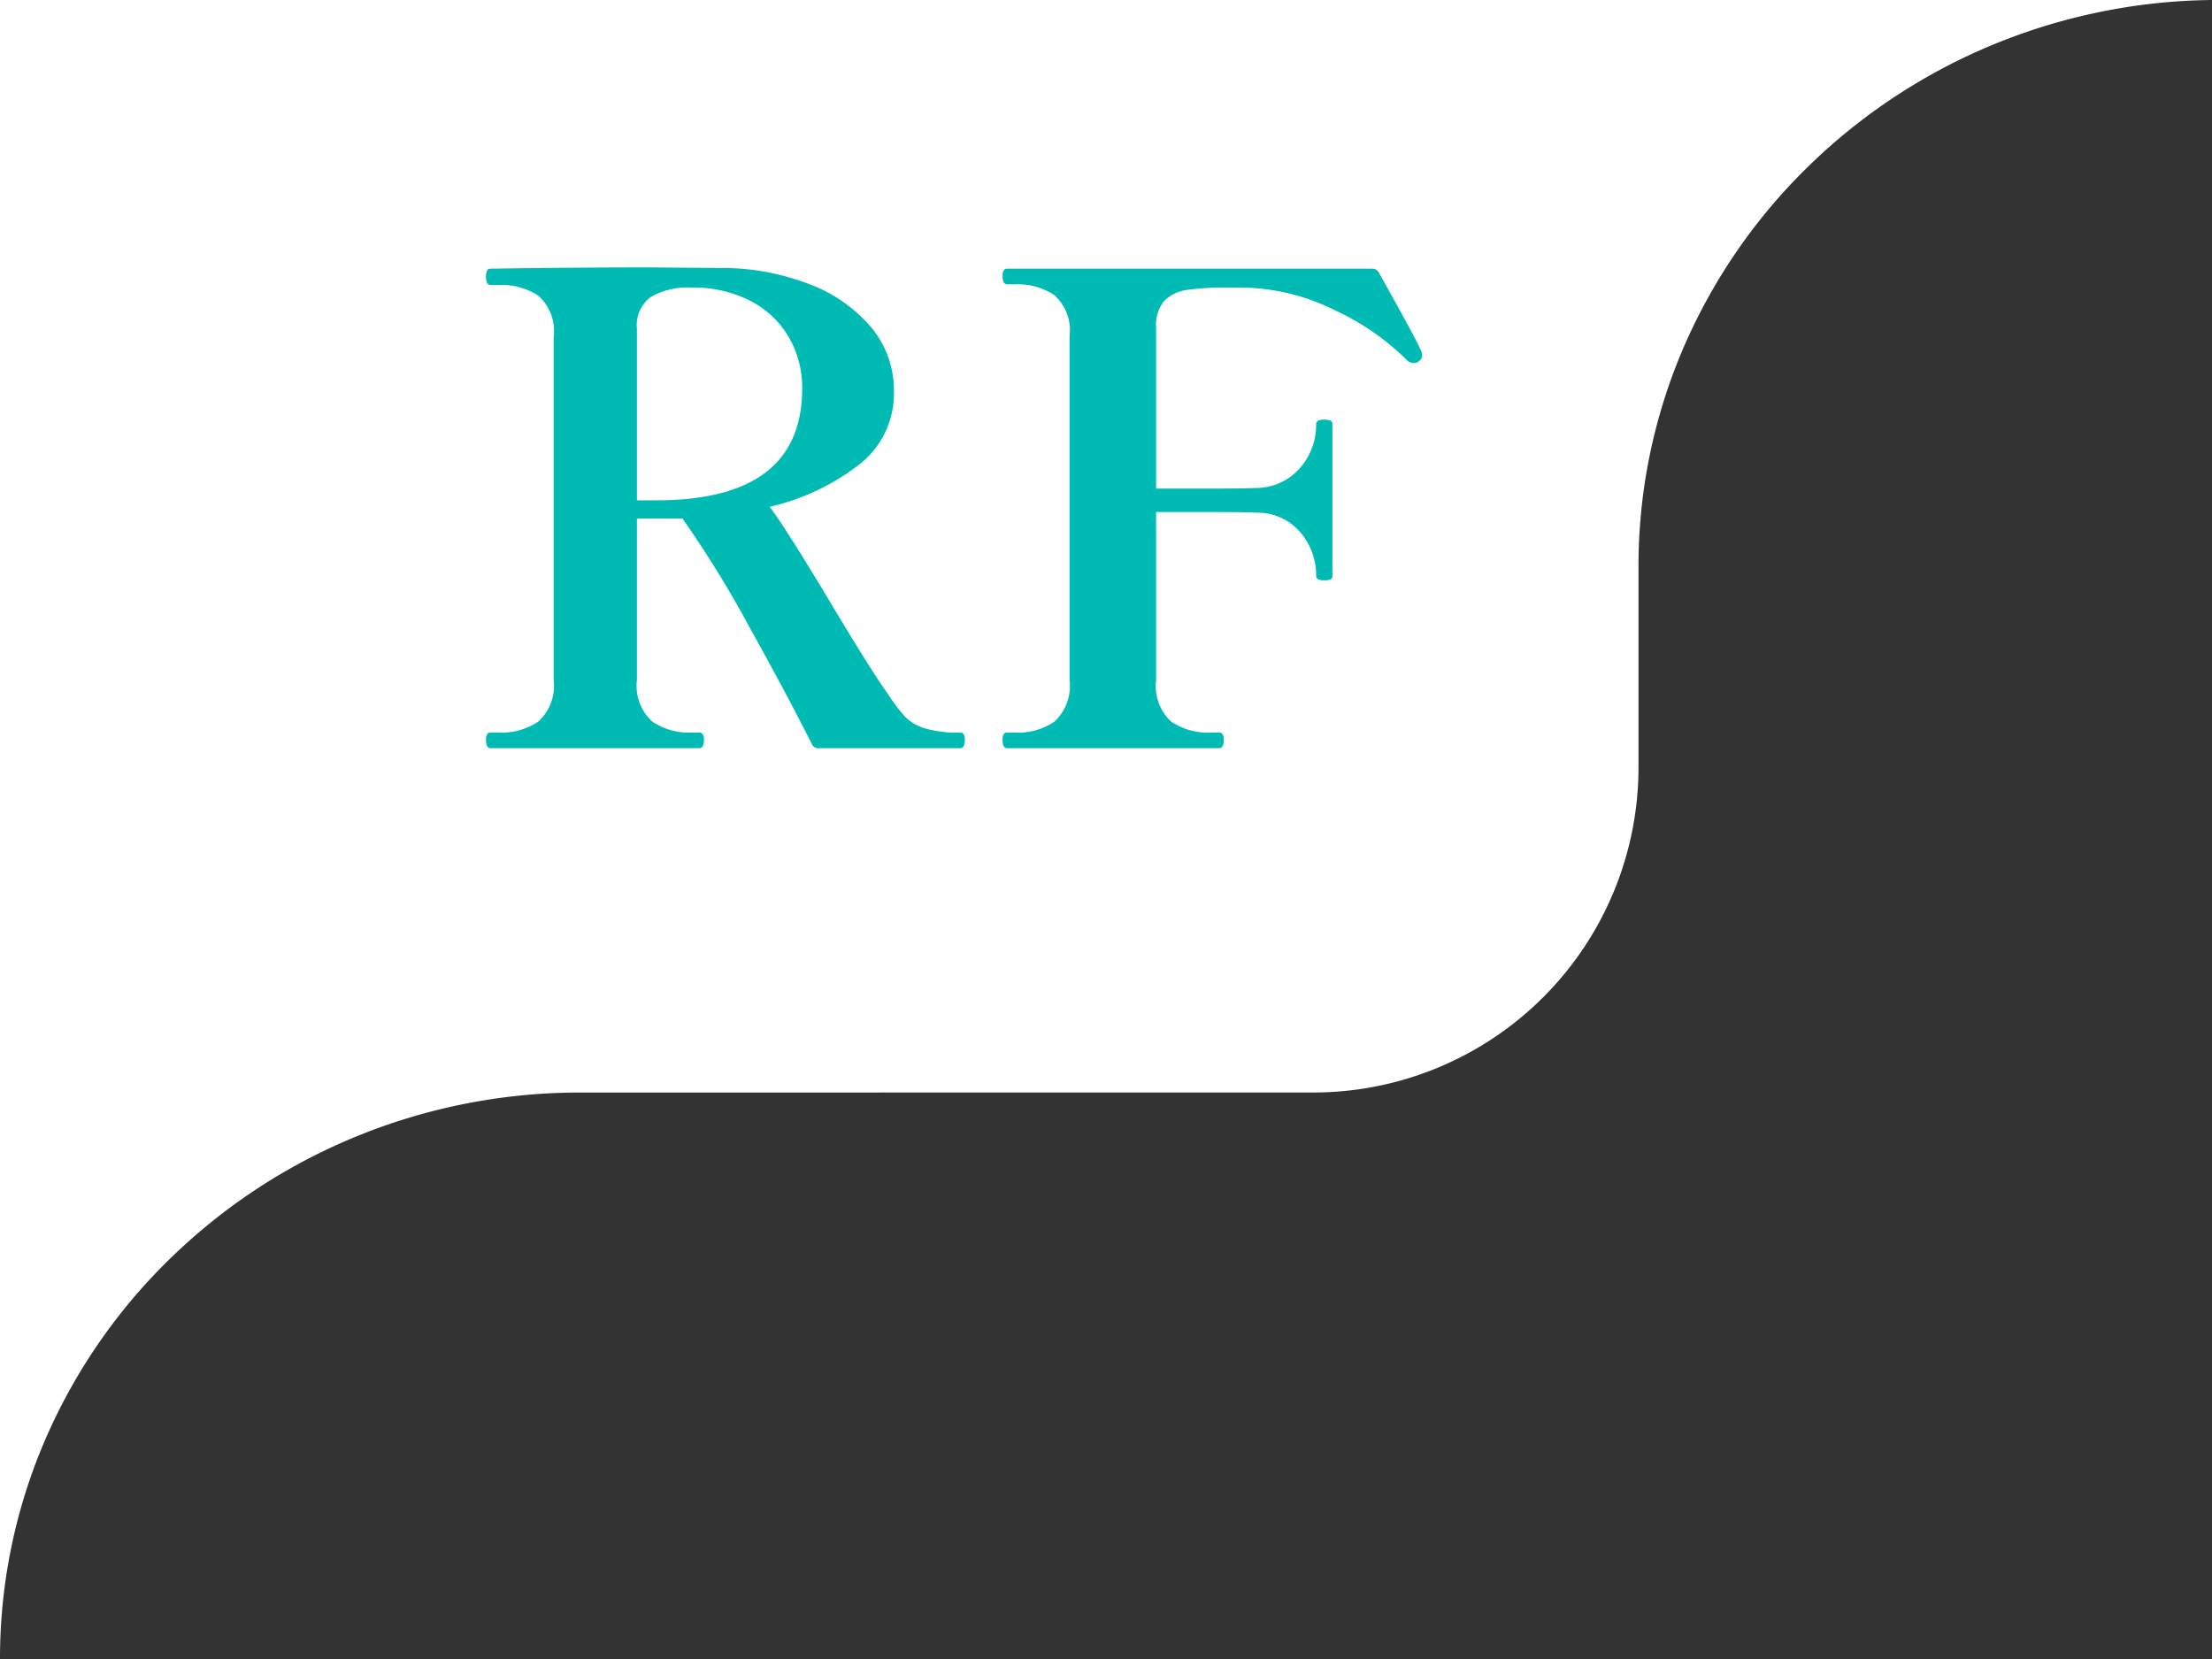
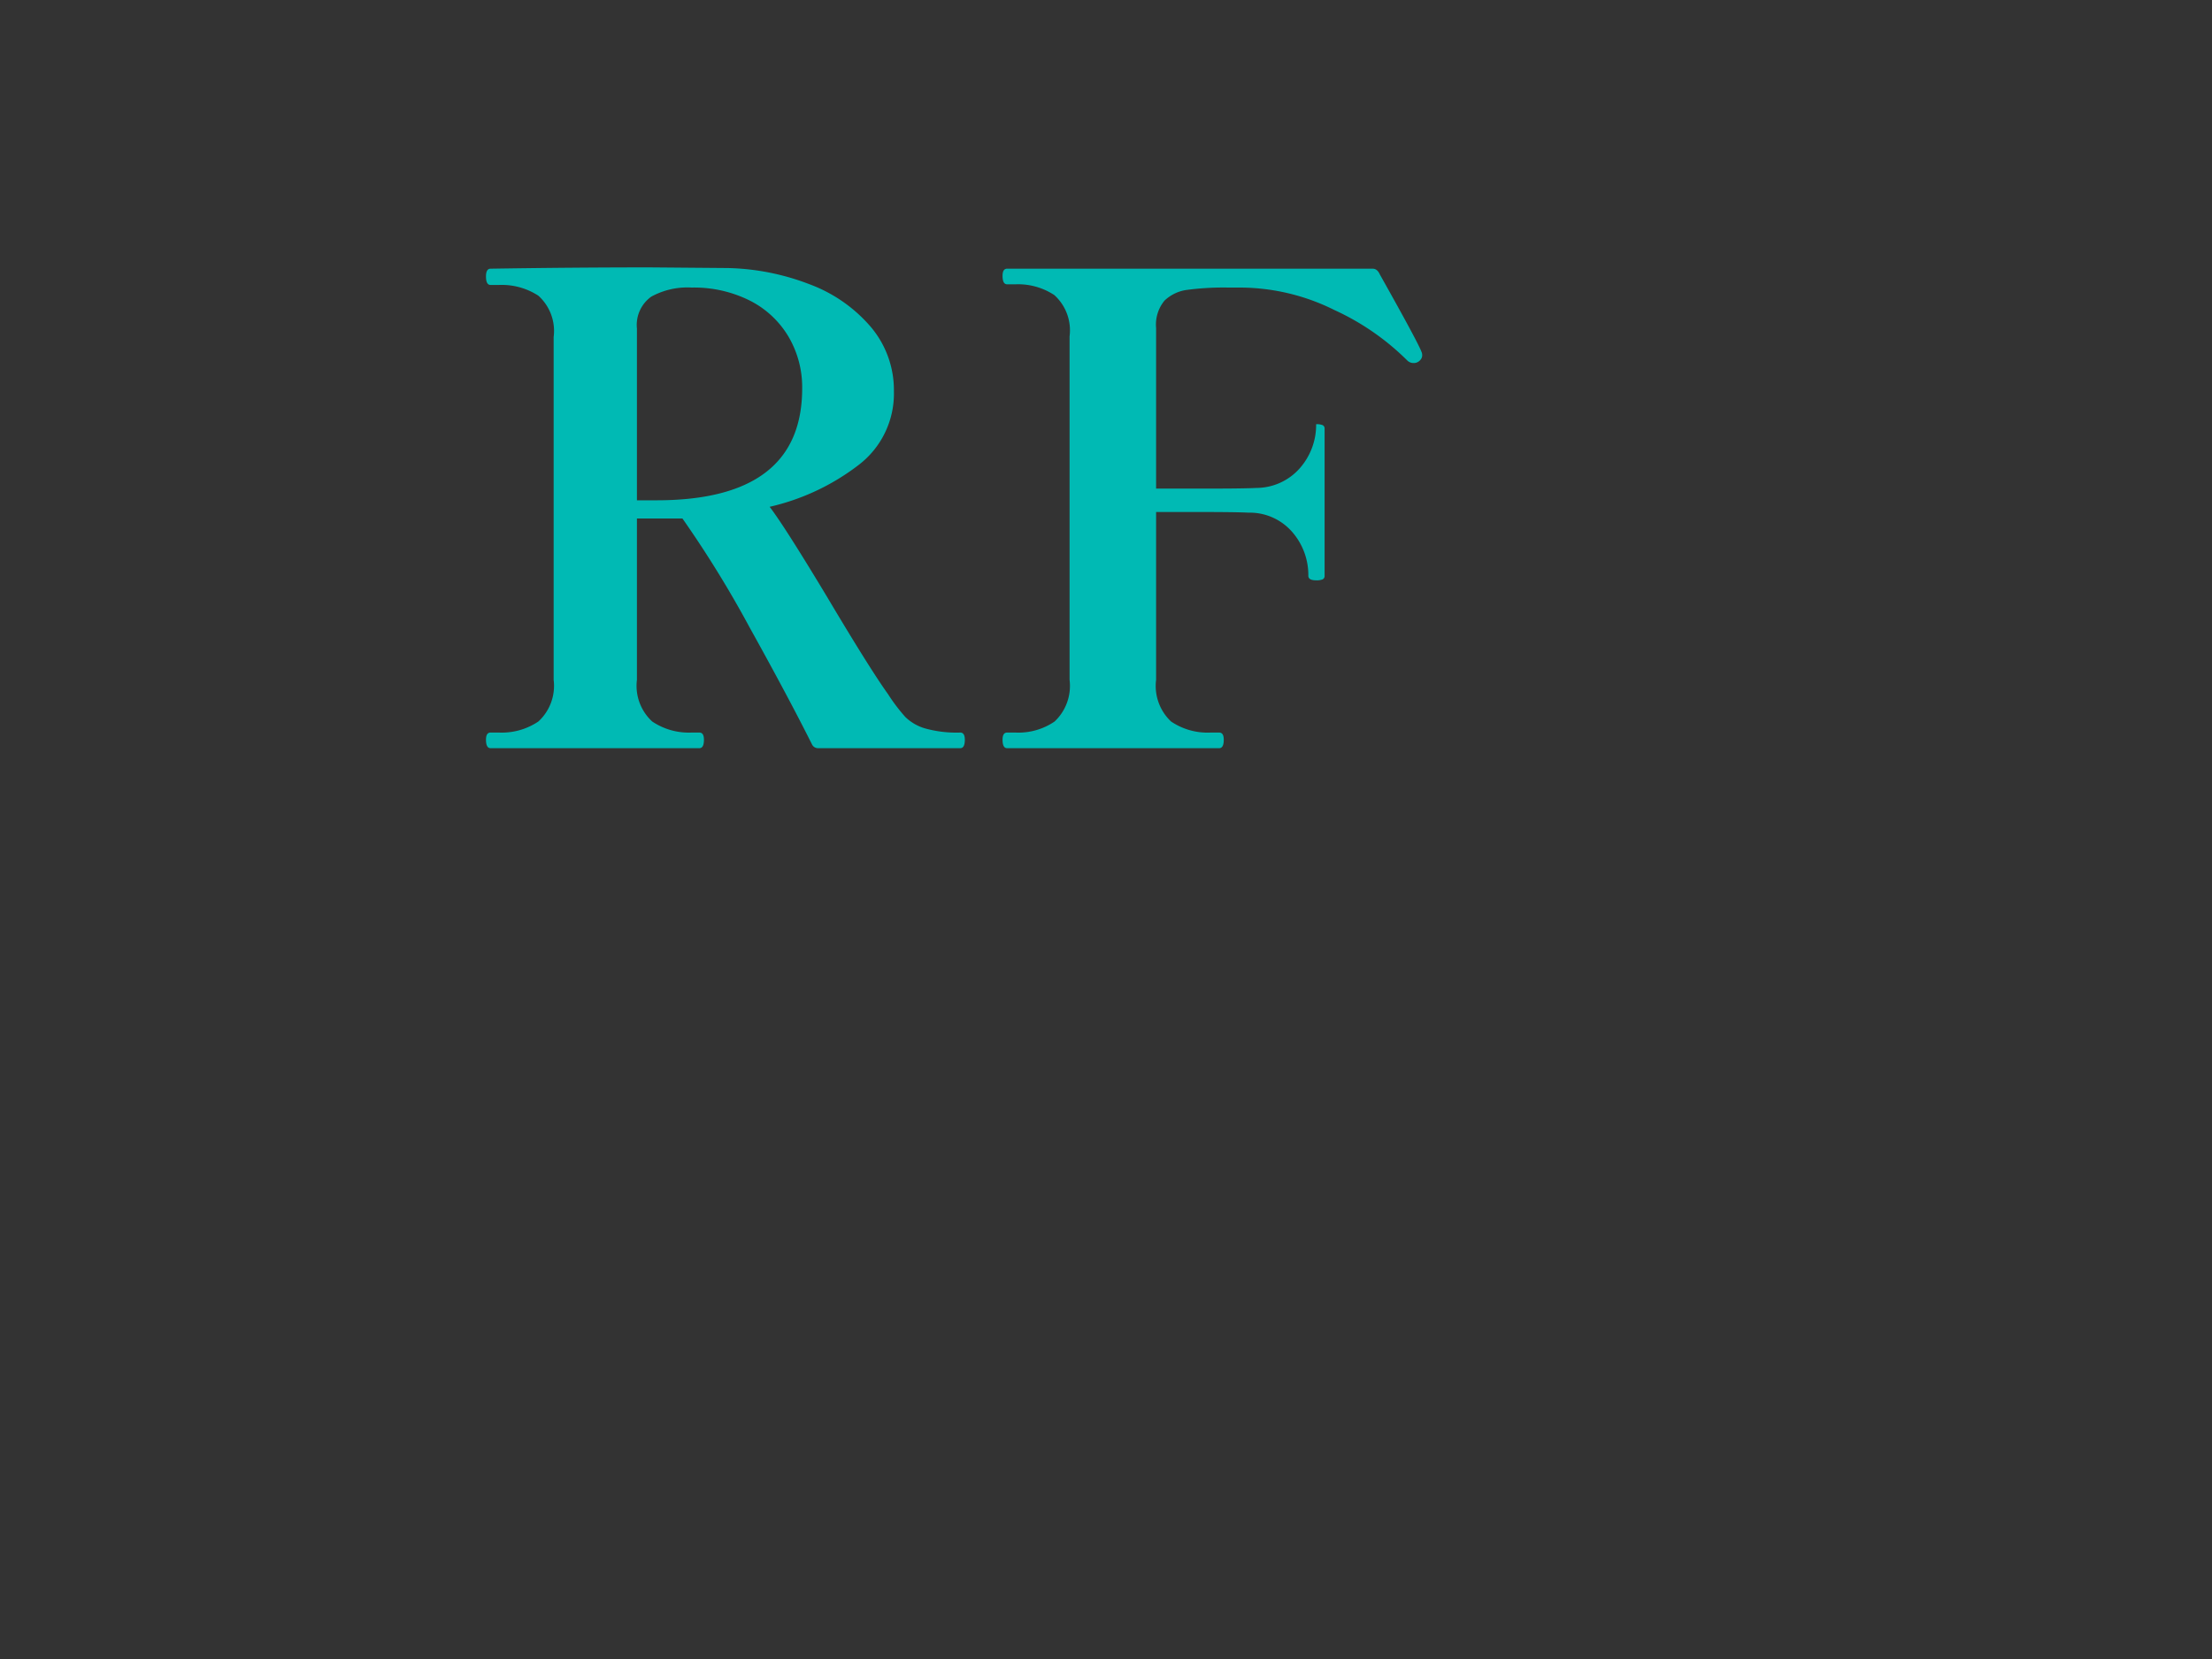
<svg xmlns="http://www.w3.org/2000/svg" width="68" height="51" viewBox="0 0 68 51">
  <rect x="0" y="0" width="68" height="51" fill="#333333" stroke="none" />
  <g transform="translate(-649 -6865)">
-     <path d="M0,33.587H17.63v0a18.129,18.129,0,0,0-6.717,1.366,17.922,17.922,0,0,0-5.68,3.735A17.406,17.406,0,0,0,1.4,44.235,16.964,16.964,0,0,0,0,51Zm0,0V0H50.37V23.585a10,10,0,0,1-10,10ZM50.37,0H68V0a18.138,18.138,0,0,0-6.717,1.367A17.93,17.93,0,0,0,55.6,5.106a17.411,17.411,0,0,0-3.83,5.544,16.953,16.953,0,0,0-1.4,6.765Z" transform="translate(649 6865)" fill="#fff" />
-     <path d="M15.52-.48q.14,0,.14.22,0,.26-.14.26H11.16a.207.207,0,0,1-.2-.12q-.72-1.44-1.92-3.6A33.67,33.67,0,0,0,6.98-7.06H5.58V-2.1A1.488,1.488,0,0,0,6.05-.82a2.015,2.015,0,0,0,1.21.34H7.5q.14,0,.14.22Q7.64,0,7.5,0H1.08Q.94,0,.94-.26q0-.22.14-.22h.26A2.015,2.015,0,0,0,2.55-.82,1.488,1.488,0,0,0,3.02-2.1V-12.64a1.458,1.458,0,0,0-.47-1.27,2.059,2.059,0,0,0-1.21-.33H1.08q-.14,0-.14-.26,0-.24.14-.24,2.56-.04,4.9-.04l2.4.02a7.411,7.411,0,0,1,2.51.5,4.571,4.571,0,0,1,1.88,1.31,3.009,3.009,0,0,1,.71,1.99A2.757,2.757,0,0,1,12.4-8.71,7.071,7.071,0,0,1,9.66-7.42q.46.6,1.76,2.76,1.32,2.22,1.88,3a5.44,5.44,0,0,0,.53.7,1.445,1.445,0,0,0,.6.35A3.591,3.591,0,0,0,15.52-.48ZM5.58-7.62h.6q4.48,0,4.48-3.44a3.064,3.064,0,0,0-.42-1.59,2.9,2.9,0,0,0-1.19-1.11,3.83,3.83,0,0,0-1.79-.4,2.308,2.308,0,0,0-1.24.28,1.07,1.07,0,0,0-.44.98ZM29.7-12.18a.223.223,0,0,1,.02.1.21.21,0,0,1-.03.11.289.289,0,0,1-.09.09.246.246,0,0,1-.14.04.271.271,0,0,1-.2-.08,7.73,7.73,0,0,0-2.24-1.55,6.528,6.528,0,0,0-2.88-.69h-.38a8.571,8.571,0,0,0-1.26.07,1.232,1.232,0,0,0-.7.33,1.152,1.152,0,0,0-.26.84v4.94h1.58q1.12,0,1.5-.02a1.789,1.789,0,0,0,1.35-.62,2.015,2.015,0,0,0,.49-1.34q0-.14.24-.14a.481.481,0,0,1,.2.03.112.112,0,0,1,.06.11V-5.3a.112.112,0,0,1-.06.11.481.481,0,0,1-.2.03q-.24,0-.24-.14a2.015,2.015,0,0,0-.49-1.34,1.729,1.729,0,0,0-1.35-.6q-.38-.02-1.5-.02H21.54V-2.1A1.5,1.5,0,0,0,22-.82a2.005,2.005,0,0,0,1.22.34h.26q.14,0,.14.22,0,.26-.14.26H16.96q-.14,0-.14-.26,0-.22.14-.22h.26a1.969,1.969,0,0,0,1.2-.34,1.5,1.5,0,0,0,.46-1.28V-12.66a1.458,1.458,0,0,0-.47-1.27,2.022,2.022,0,0,0-1.19-.33h-.26q-.14,0-.14-.26,0-.22.14-.22H28.2q.14,0,.22.18Q29.6-12.46,29.7-12.18Z" transform="translate(663 6888)" fill="#00bab4" />
+     <path d="M15.52-.48q.14,0,.14.22,0,.26-.14.26H11.16a.207.207,0,0,1-.2-.12q-.72-1.44-1.92-3.6A33.67,33.67,0,0,0,6.98-7.06H5.58V-2.1A1.488,1.488,0,0,0,6.05-.82a2.015,2.015,0,0,0,1.21.34H7.5q.14,0,.14.22Q7.64,0,7.5,0H1.08Q.94,0,.94-.26q0-.22.14-.22h.26A2.015,2.015,0,0,0,2.55-.82,1.488,1.488,0,0,0,3.02-2.1V-12.64a1.458,1.458,0,0,0-.47-1.27,2.059,2.059,0,0,0-1.21-.33H1.08q-.14,0-.14-.26,0-.24.14-.24,2.56-.04,4.9-.04l2.4.02a7.411,7.411,0,0,1,2.51.5,4.571,4.571,0,0,1,1.88,1.31,3.009,3.009,0,0,1,.71,1.99A2.757,2.757,0,0,1,12.4-8.71,7.071,7.071,0,0,1,9.66-7.42q.46.6,1.76,2.76,1.32,2.22,1.88,3a5.44,5.44,0,0,0,.53.7,1.445,1.445,0,0,0,.6.35A3.591,3.591,0,0,0,15.52-.48ZM5.58-7.62h.6q4.48,0,4.48-3.44a3.064,3.064,0,0,0-.42-1.59,2.9,2.9,0,0,0-1.19-1.11,3.83,3.83,0,0,0-1.79-.4,2.308,2.308,0,0,0-1.24.28,1.07,1.07,0,0,0-.44.98ZM29.7-12.18a.223.223,0,0,1,.02.1.21.21,0,0,1-.03.11.289.289,0,0,1-.09.09.246.246,0,0,1-.14.04.271.271,0,0,1-.2-.08,7.73,7.73,0,0,0-2.24-1.55,6.528,6.528,0,0,0-2.88-.69h-.38a8.571,8.571,0,0,0-1.26.07,1.232,1.232,0,0,0-.7.33,1.152,1.152,0,0,0-.26.84v4.94h1.58q1.12,0,1.5-.02a1.789,1.789,0,0,0,1.35-.62,2.015,2.015,0,0,0,.49-1.34a.481.481,0,0,1,.2.03.112.112,0,0,1,.06.11V-5.3a.112.112,0,0,1-.06.11.481.481,0,0,1-.2.03q-.24,0-.24-.14a2.015,2.015,0,0,0-.49-1.34,1.729,1.729,0,0,0-1.35-.6q-.38-.02-1.5-.02H21.54V-2.1A1.5,1.5,0,0,0,22-.82a2.005,2.005,0,0,0,1.22.34h.26q.14,0,.14.22,0,.26-.14.26H16.96q-.14,0-.14-.26,0-.22.14-.22h.26a1.969,1.969,0,0,0,1.2-.34,1.5,1.5,0,0,0,.46-1.28V-12.66a1.458,1.458,0,0,0-.47-1.27,2.022,2.022,0,0,0-1.19-.33h-.26q-.14,0-.14-.26,0-.22.14-.22H28.2q.14,0,.22.18Q29.6-12.46,29.7-12.18Z" transform="translate(663 6888)" fill="#00bab4" />
  </g>
</svg>